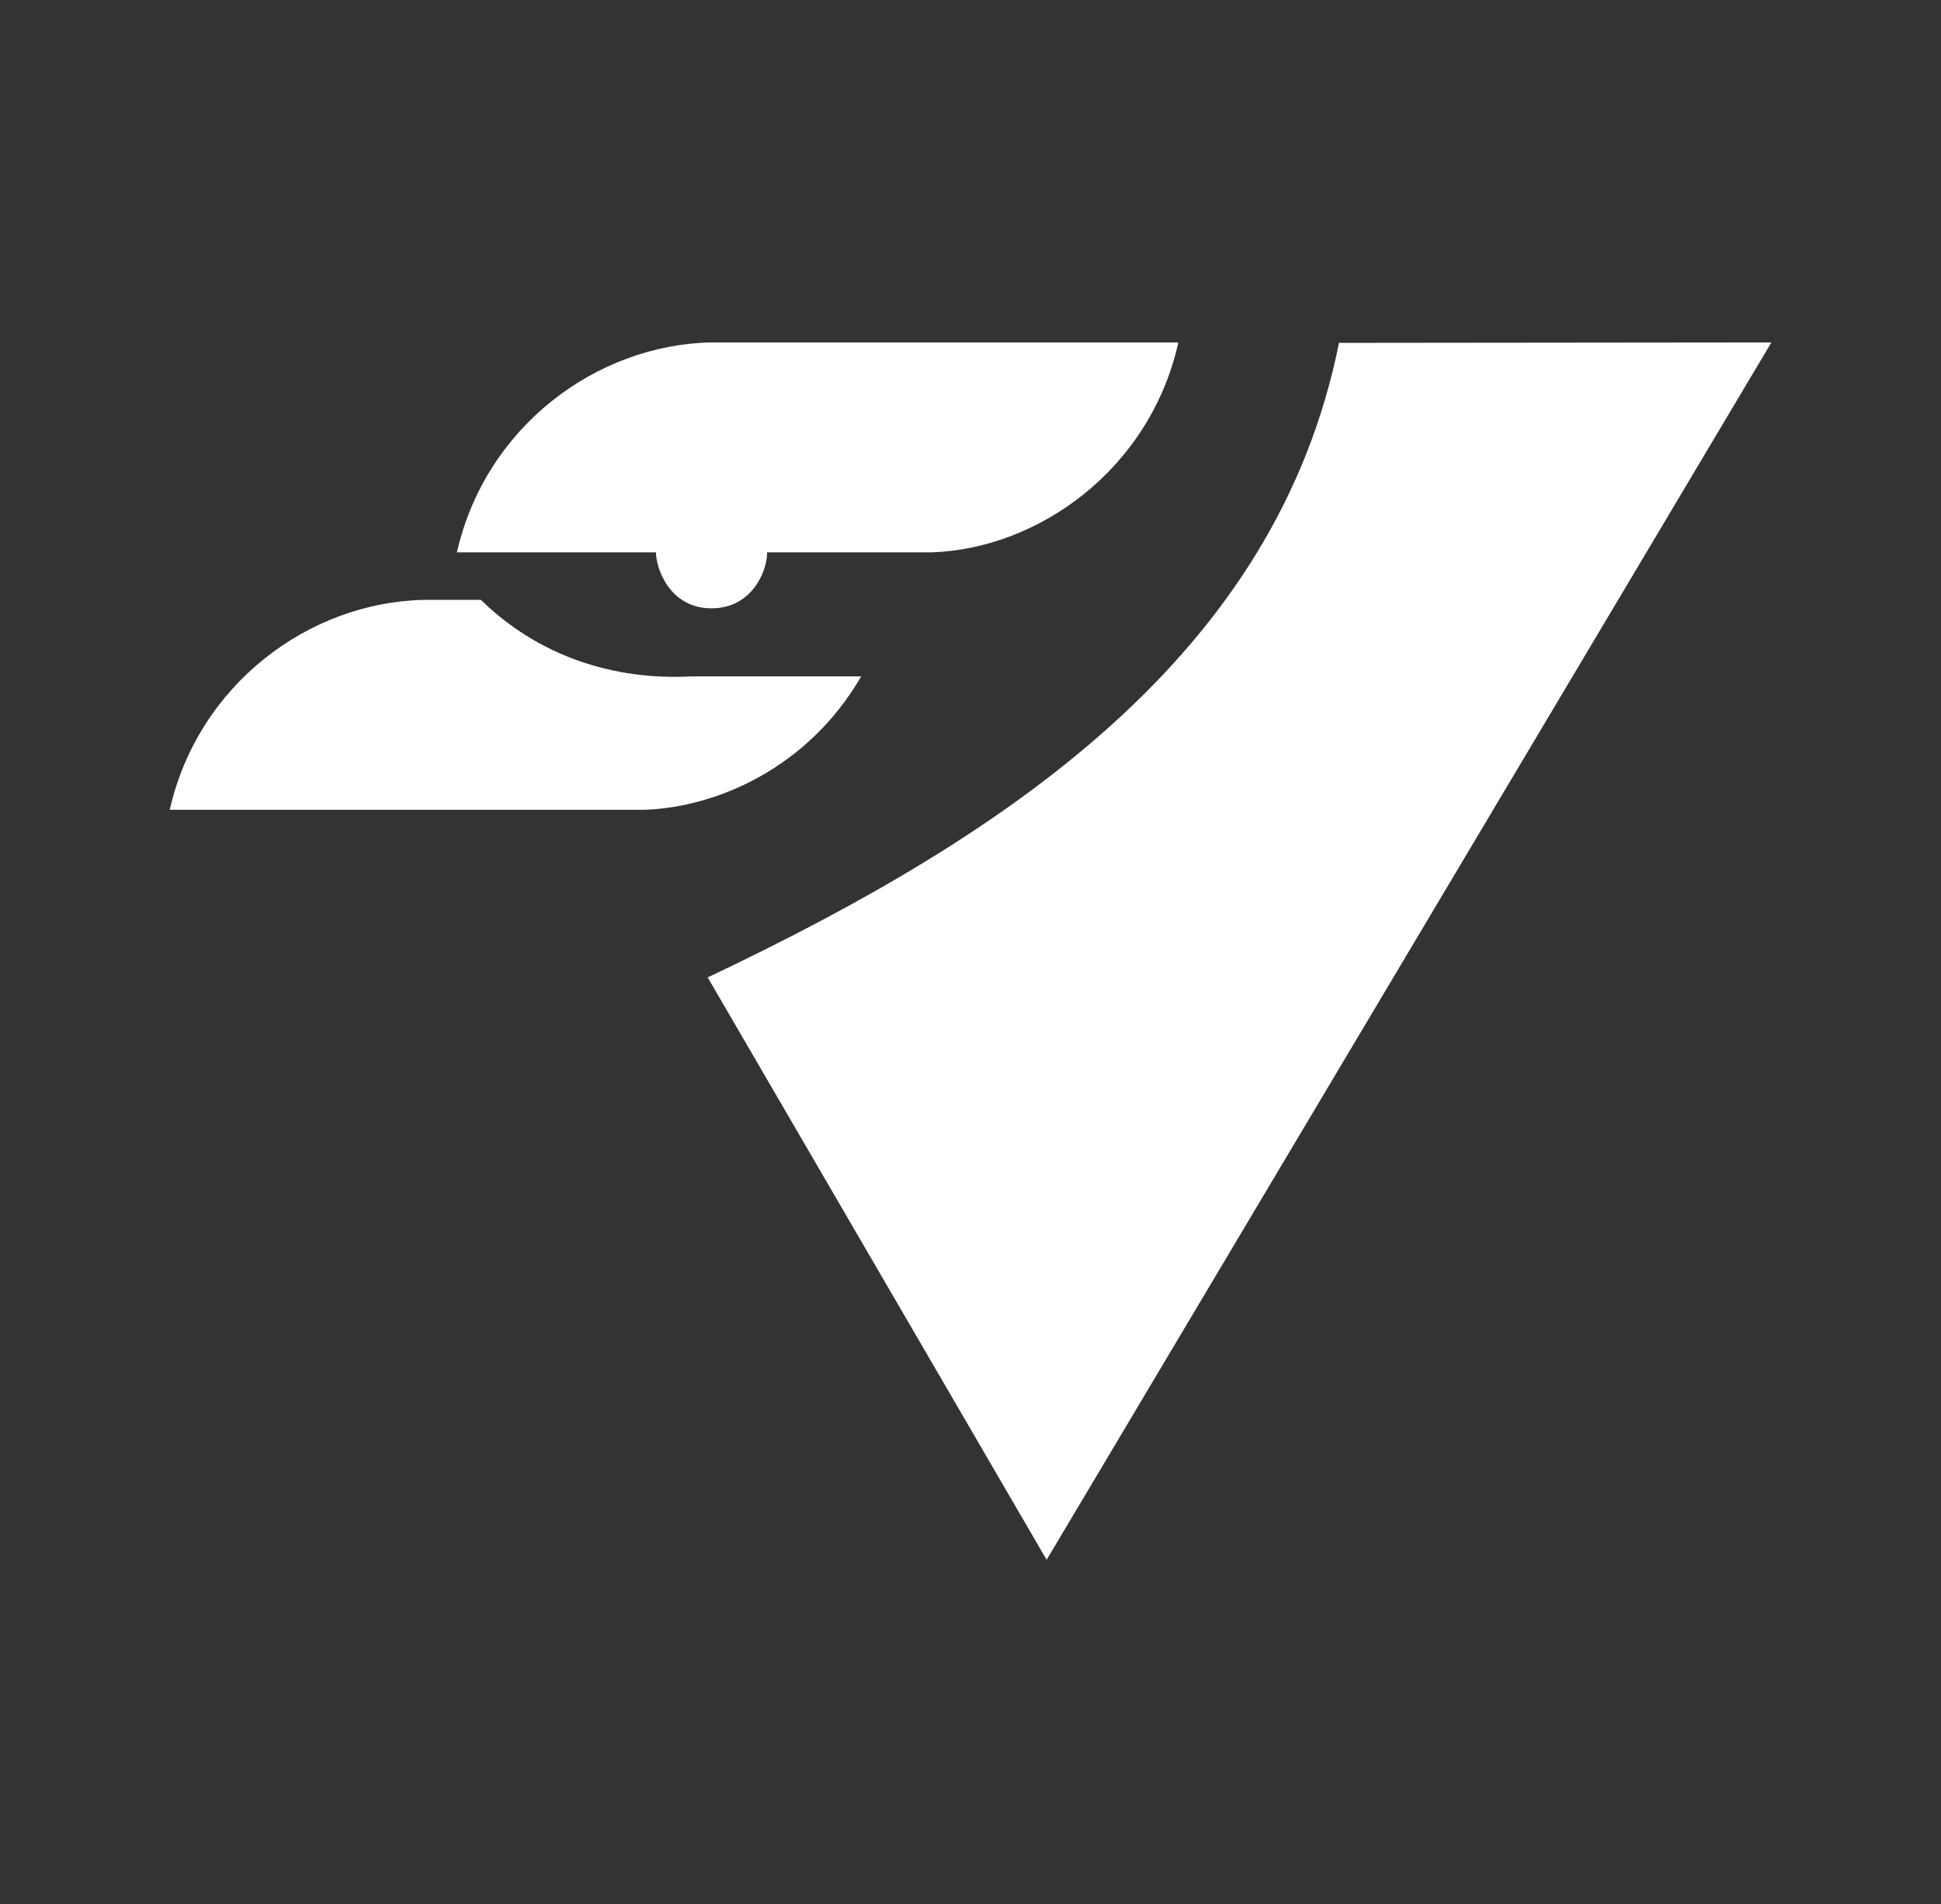
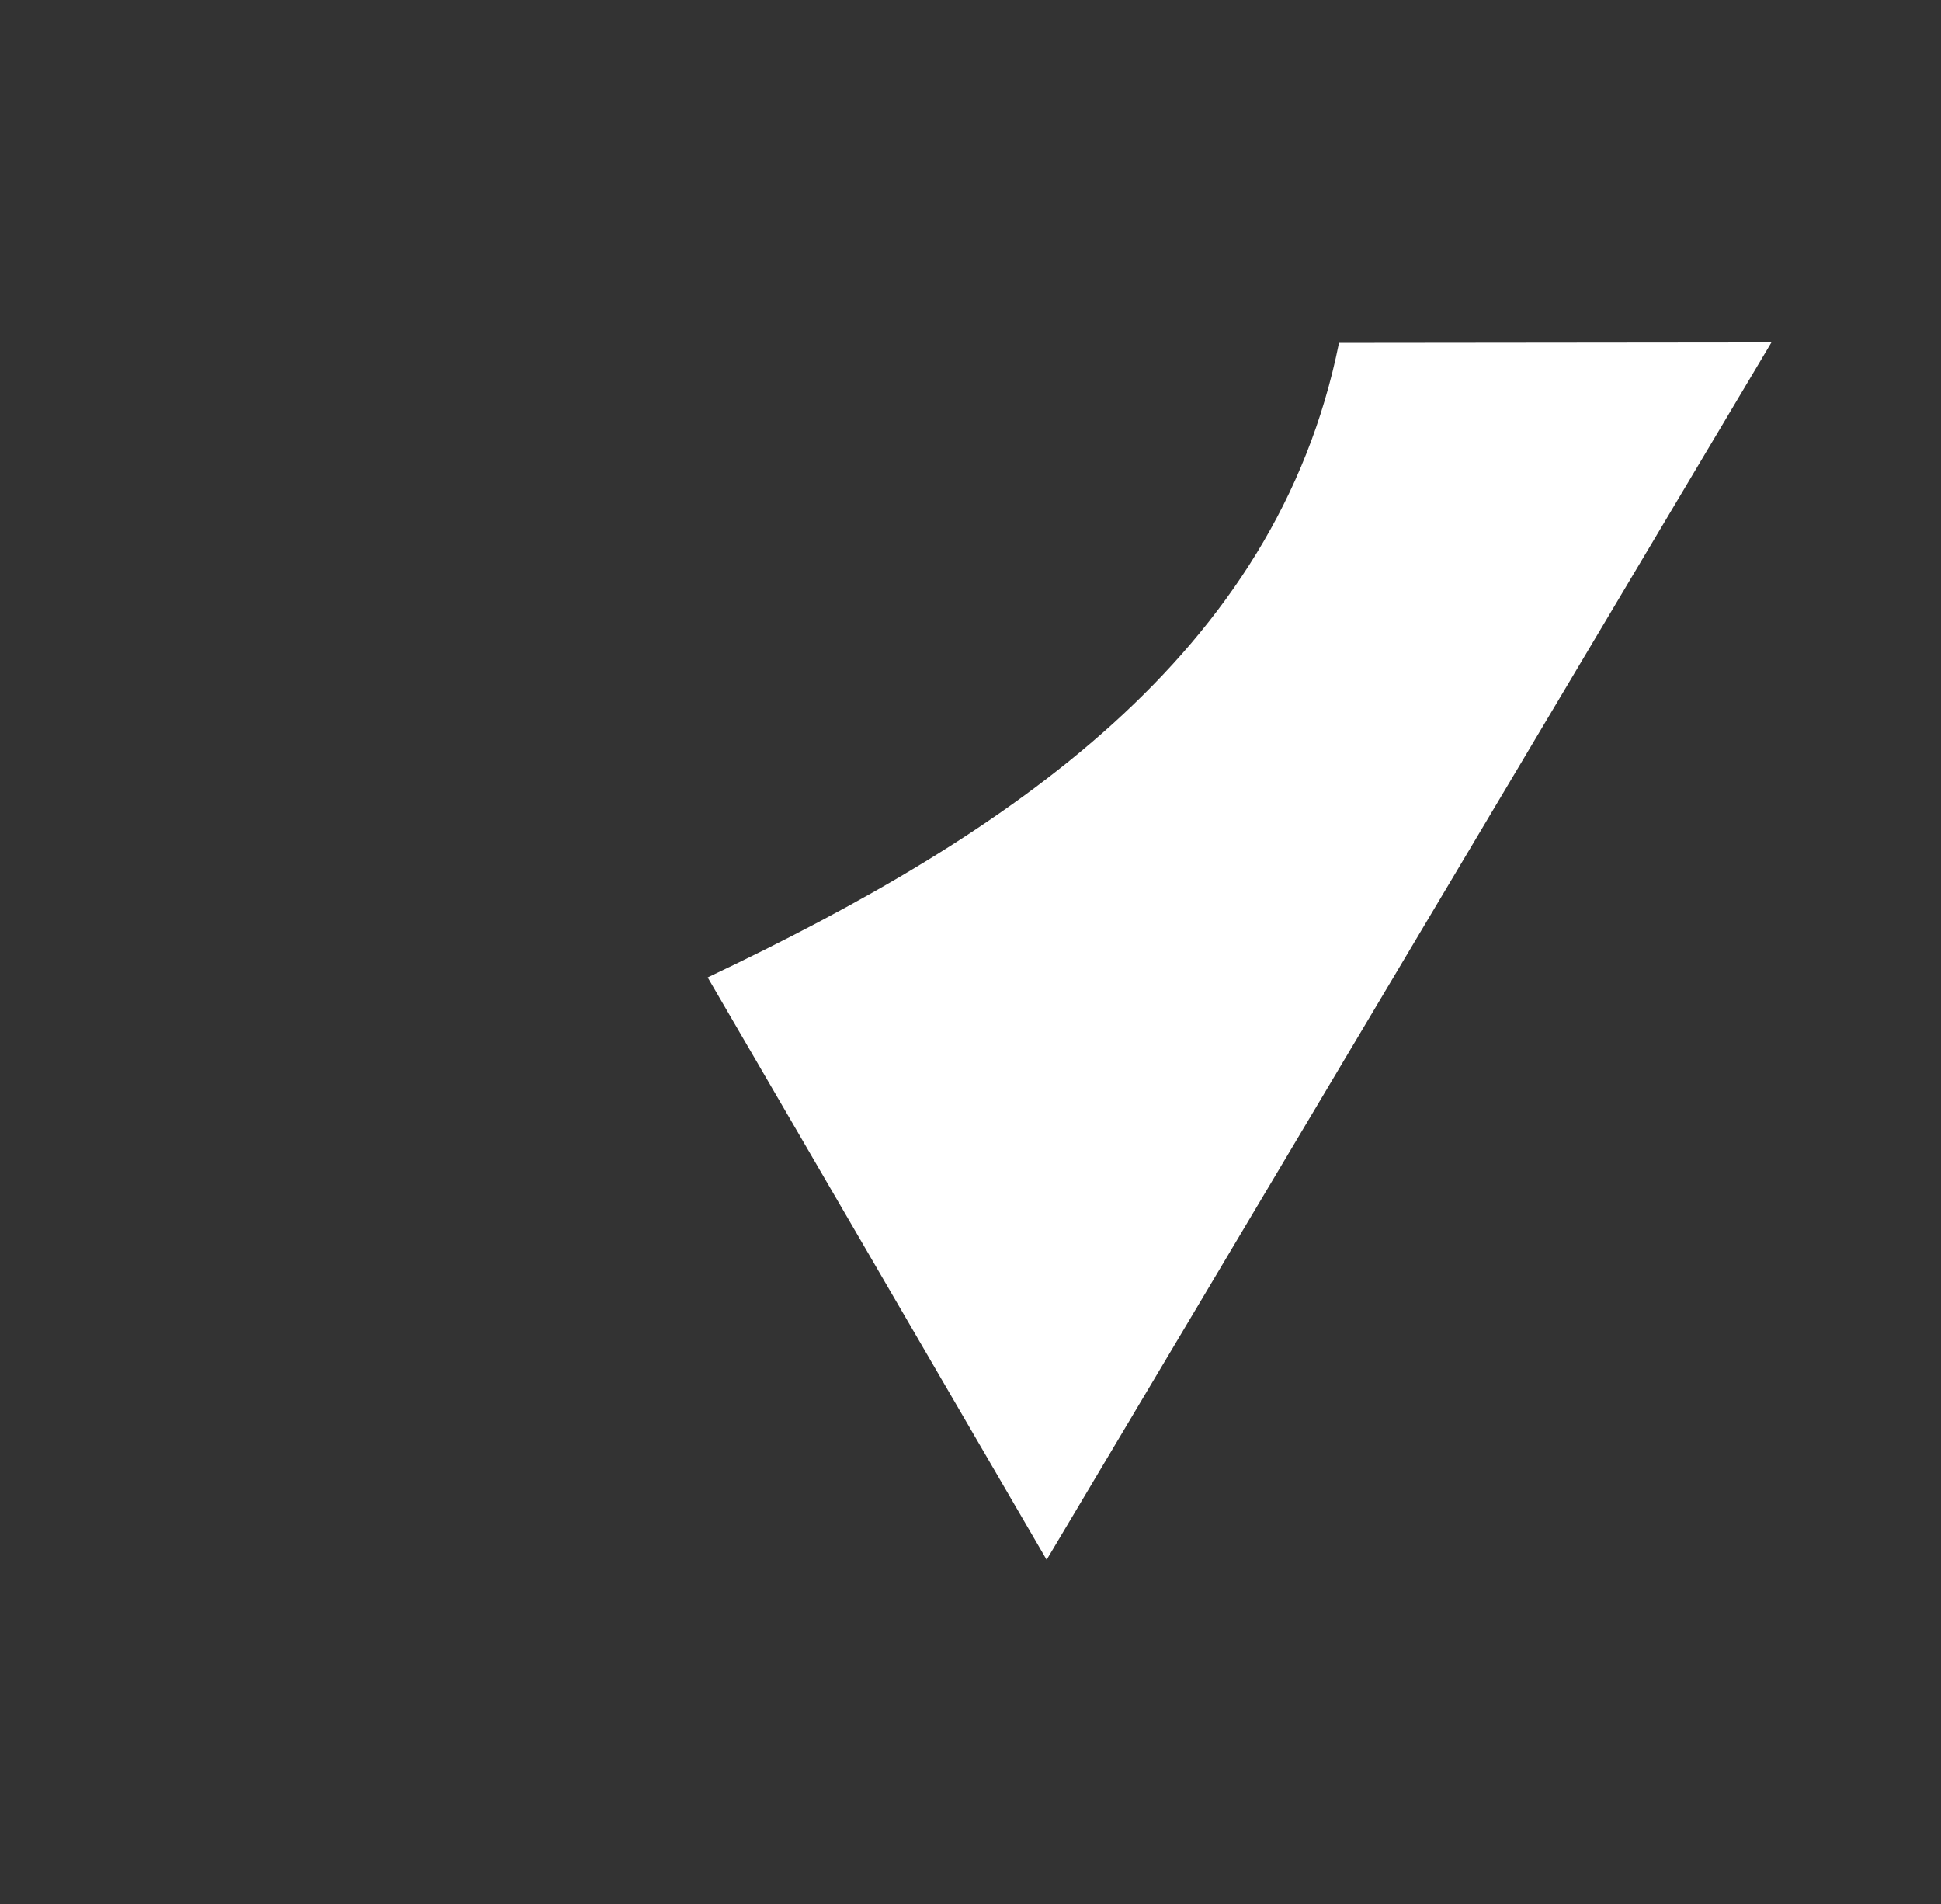
<svg xmlns="http://www.w3.org/2000/svg" xmlns:ns1="http://www.inkscape.org/namespaces/inkscape" xmlns:ns2="http://sodipodi.sourceforge.net/DTD/sodipodi-0.dtd" width="304.923mm" height="299.072mm" viewBox="0 0 304.923 299.072" version="1.1" id="svg1" ns1:version="1.3 (0e150ed6c4, 2023-07-21)" ns2:docname="VQI.svg" xml:space="preserve">
  <rect x="0" y="0" width="304.923" height="299.072" fill="#333333" stroke="none" />
  <ns2:namedview id="namedview1" pagecolor="#ffffff" bordercolor="#000000" borderopacity="0.25" ns1:showpageshadow="2" ns1:pageopacity="0.0" ns1:pagecheckerboard="0" ns1:deskcolor="#d1d1d1" ns1:document-units="mm" ns1:zoom="0.31999999" ns1:cx="-6767.1878" ns1:cy="6467.1878" ns1:window-width="1920" ns1:window-height="991" ns1:window-x="-9" ns1:window-y="-9" ns1:window-maximized="1" ns1:current-layer="layer1" showguides="true">
    <ns2:guide position="2161.69,1383.811" orientation="0,-1" id="guide543" ns1:locked="false" />
    <ns2:guide position="2281.654,1494.222" orientation="0,-1" id="guide604" ns1:locked="false" />
    <ns2:guide position="2283.945,1445.987" orientation="0,-1" id="guide605" ns1:locked="false" />
    <ns2:guide position="2197.46,1478.647" orientation="0,-1" id="guide613" ns1:locked="false" />
    <ns2:guide position="2197.705,1461.399" orientation="0,-1" id="guide614" ns1:locked="false" />
    <ns2:guide position="2702.742,1513.297" orientation="0,-1" id="guide615" ns1:locked="false" />
    <ns2:guide position="2245.368,1408.525" orientation="0,-1" id="guide616" ns1:locked="false" />
    <ns2:guide position="789.834,239.492" orientation="1,0" id="guide837" ns1:locked="false" />
    <ns2:guide position="3116.137,-18.674" orientation="1,0" id="guide1036" ns1:locked="false" />
    <ns2:guide position="3306.032,-22.092" orientation="1,0" id="guide1037" ns1:locked="false" />
    <ns2:guide position="3125.723,-2.974" orientation="1,0" id="guide1055" ns1:locked="false" />
    <ns2:guide position="3146.032,-22.753" orientation="1,0" id="guide1056" ns1:locked="false" />
    <ns2:guide position="6741.267,356.406" orientation="1,0" id="guide806" ns1:locked="false" />
  </ns2:namedview>
  <defs id="defs1" />
  <g ns1:label="Layer 1" ns1:groupmode="layer" id="layer1" transform="translate(2433.52,-1615.487)">
-     <rect style="fill:none;fill-opacity:1;stroke:none;stroke-width:0.529;stroke-linecap:square;stroke-linejoin:round;stroke-miterlimit:0;stroke-dasharray:none" id="rect871" width="304.923" height="299.072" x="-2433.52" y="1615.487" />
    <g id="g804" transform="matrix(1.876,0,0,1.876,-1940.922,-1926.526)" style="fill:#ffffff">
      <path style="fill:#ffffff;fill-opacity:1;stroke:none;stroke-width:1;stroke-linecap:square;stroke-linejoin:round;stroke-miterlimit:0;stroke-dasharray:none;stroke-opacity:1" d="m -114.242,1916.737 -36.21,0.037 c -5.244,26.12 -27.56,41.138 -52.865,53.129 l 28.383,48.763 z" id="path799" ns2:nodetypes="ccccc" />
      <g id="g803" transform="translate(0,157.14)" style="fill:#ffffff;fill-opacity:1;stroke:none">
-         <path style="fill:#ffffff;fill-opacity:1;stroke:none;stroke-width:1;stroke-linecap:square;stroke-linejoin:round;stroke-miterlimit:0;stroke-dasharray:none;stroke-opacity:1" d="m -222.306,1781.153 h -4.783 c -9.619,0.205 -18.868,7.066 -21.266,17.529 0,0.015 -0.008,0.032 -0.008,0.047 h 39.778 c 6.029,-0.214 13.683,-3.507 18.123,-11.17 h -14.208 c -6.593,0.357 -12.893,-1.757 -17.636,-6.406 z" id="path802" />
-         <path style="fill:#ffffff;fill-opacity:1;stroke:none;stroke-width:1;stroke-linecap:square;stroke-linejoin:round;stroke-miterlimit:0;stroke-dasharray:none;stroke-opacity:1" d="m -203.04,1759.597 c -9.625,0.205 -18.87,7.072 -21.266,17.529 0,0.015 -0.008,0.032 -0.008,0.047 h 16.667 c 0,1.314 1.119,4.687 4.653,4.687 3.332,0 4.652,-3.031 4.655,-4.687 h 13.803 c 8.966,-0.318 18.2,-6.957 20.606,-17.455 0.008,-0.041 0.01,-0.081 0.014,-0.121 h -36.106 z" id="path803" />
-       </g>
+         </g>
    </g>
  </g>
</svg>